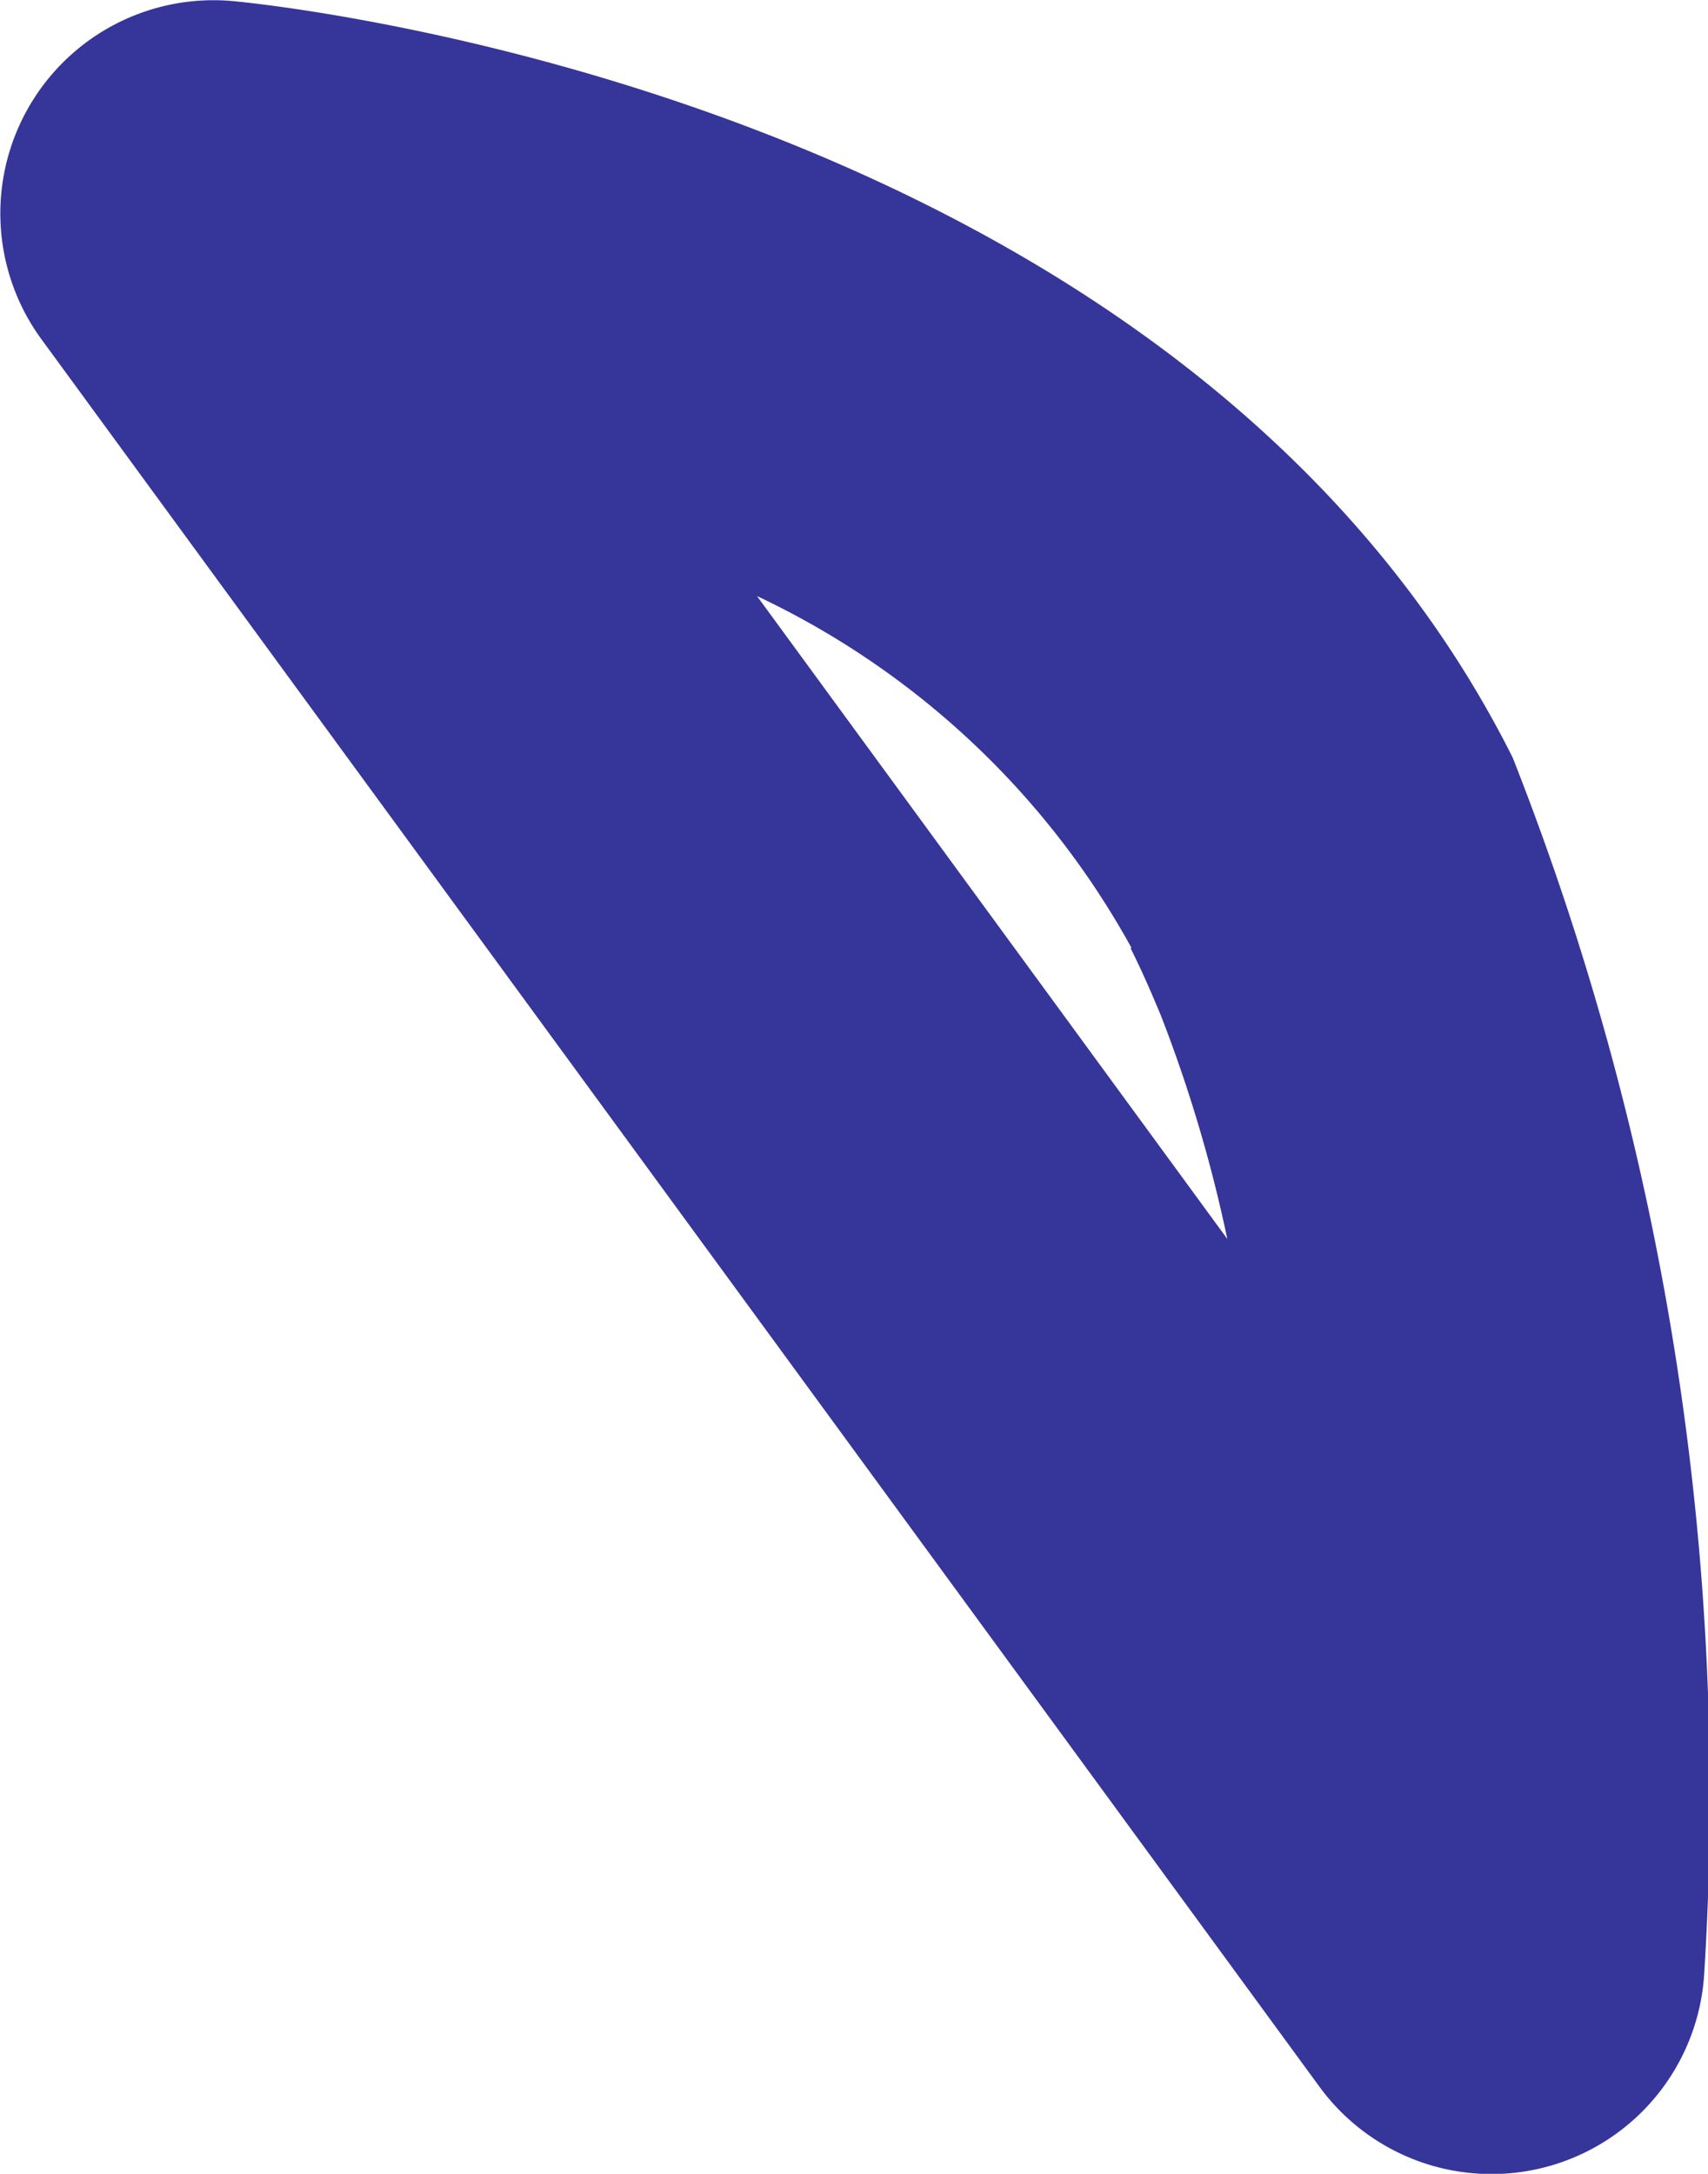
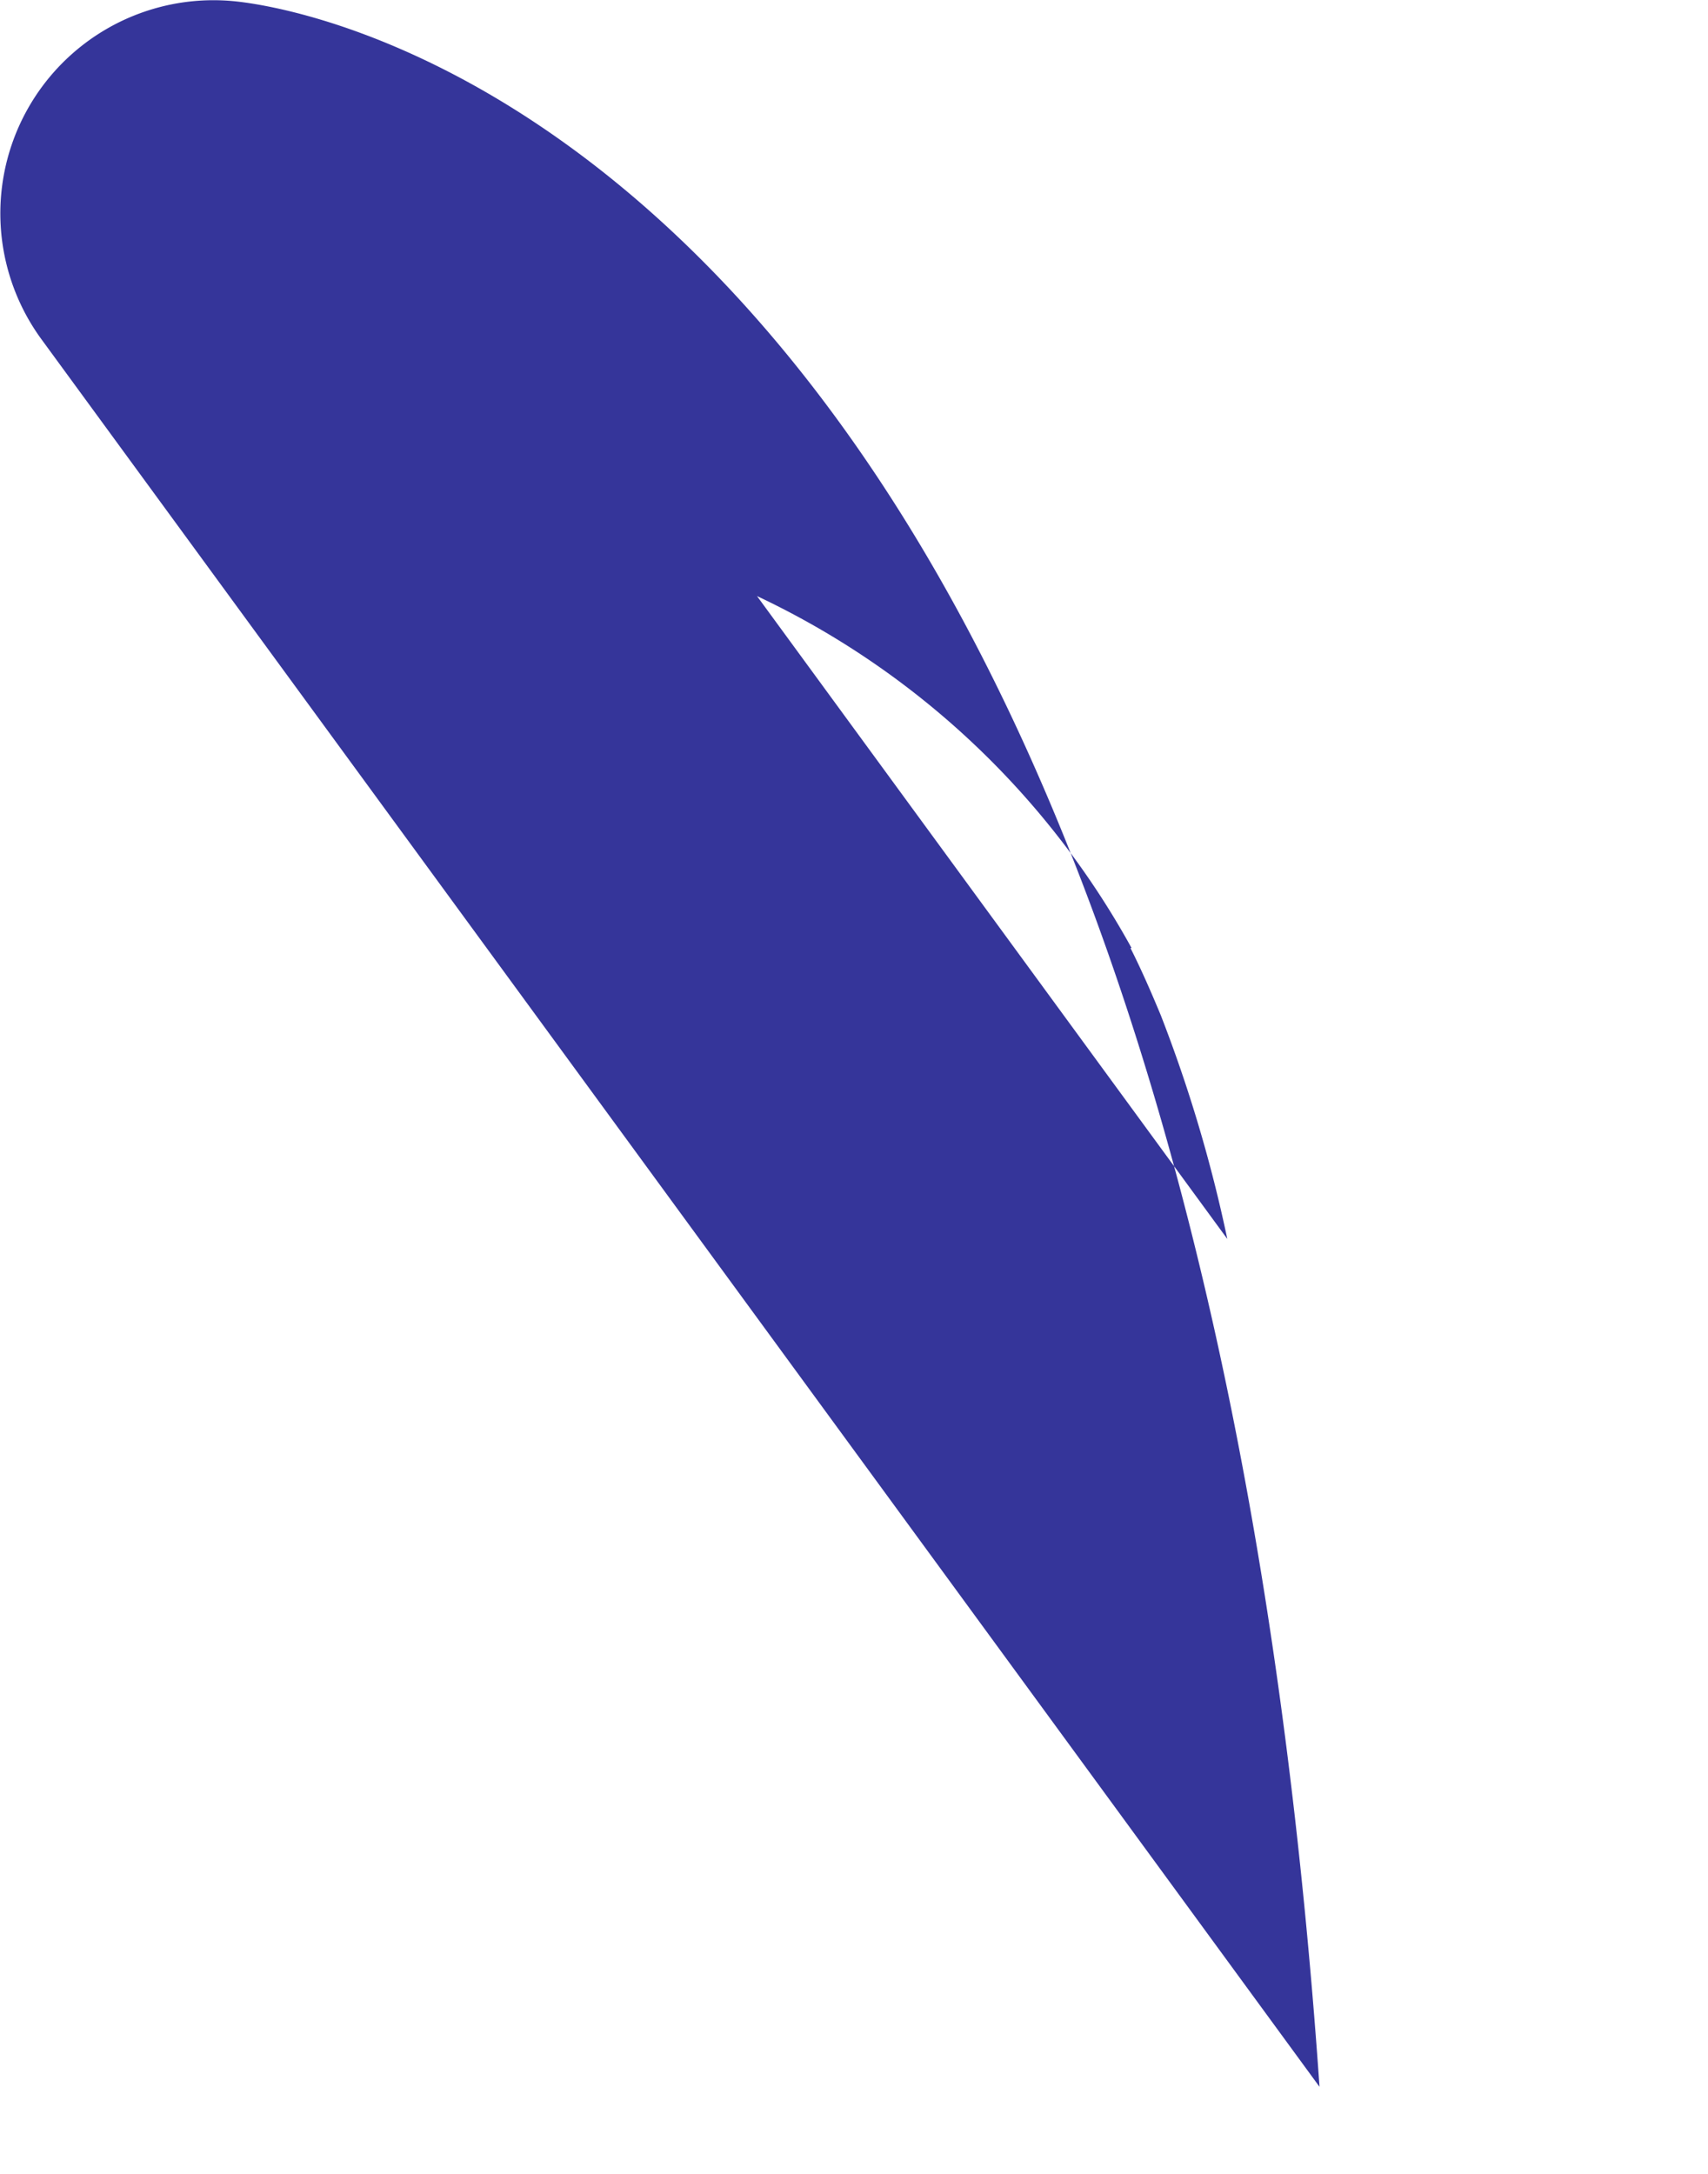
<svg xmlns="http://www.w3.org/2000/svg" width="6.243" height="7.943" viewBox="0 0 6.243 7.943">
-   <path id="Path_6020" data-name="Path 6020" d="M4368.415,7296.964a.779.779,0,0,0-.7,1.235l4.672,6.386a.779.779,0,0,0,1.406-.411,10.339,10.339,0,0,0-.7-4.446C4371.881,7297.311,4368.556,7296.977,4368.415,7296.964Zm3.281,3.46c.04.079.076.162.111.246a5.2,5.2,0,0,1,.243.817l-1.719-2.349A3.042,3.042,0,0,1,4371.7,7300.424Z" transform="translate(-4367.564 -7296.96)" fill="#35359a" />
+   <path id="Path_6020" data-name="Path 6020" d="M4368.415,7296.964a.779.779,0,0,0-.7,1.235l4.672,6.386C4371.881,7297.311,4368.556,7296.977,4368.415,7296.964Zm3.281,3.46c.04.079.076.162.111.246a5.2,5.2,0,0,1,.243.817l-1.719-2.349A3.042,3.042,0,0,1,4371.7,7300.424Z" transform="translate(-4367.564 -7296.96)" fill="#35359a" />
</svg>